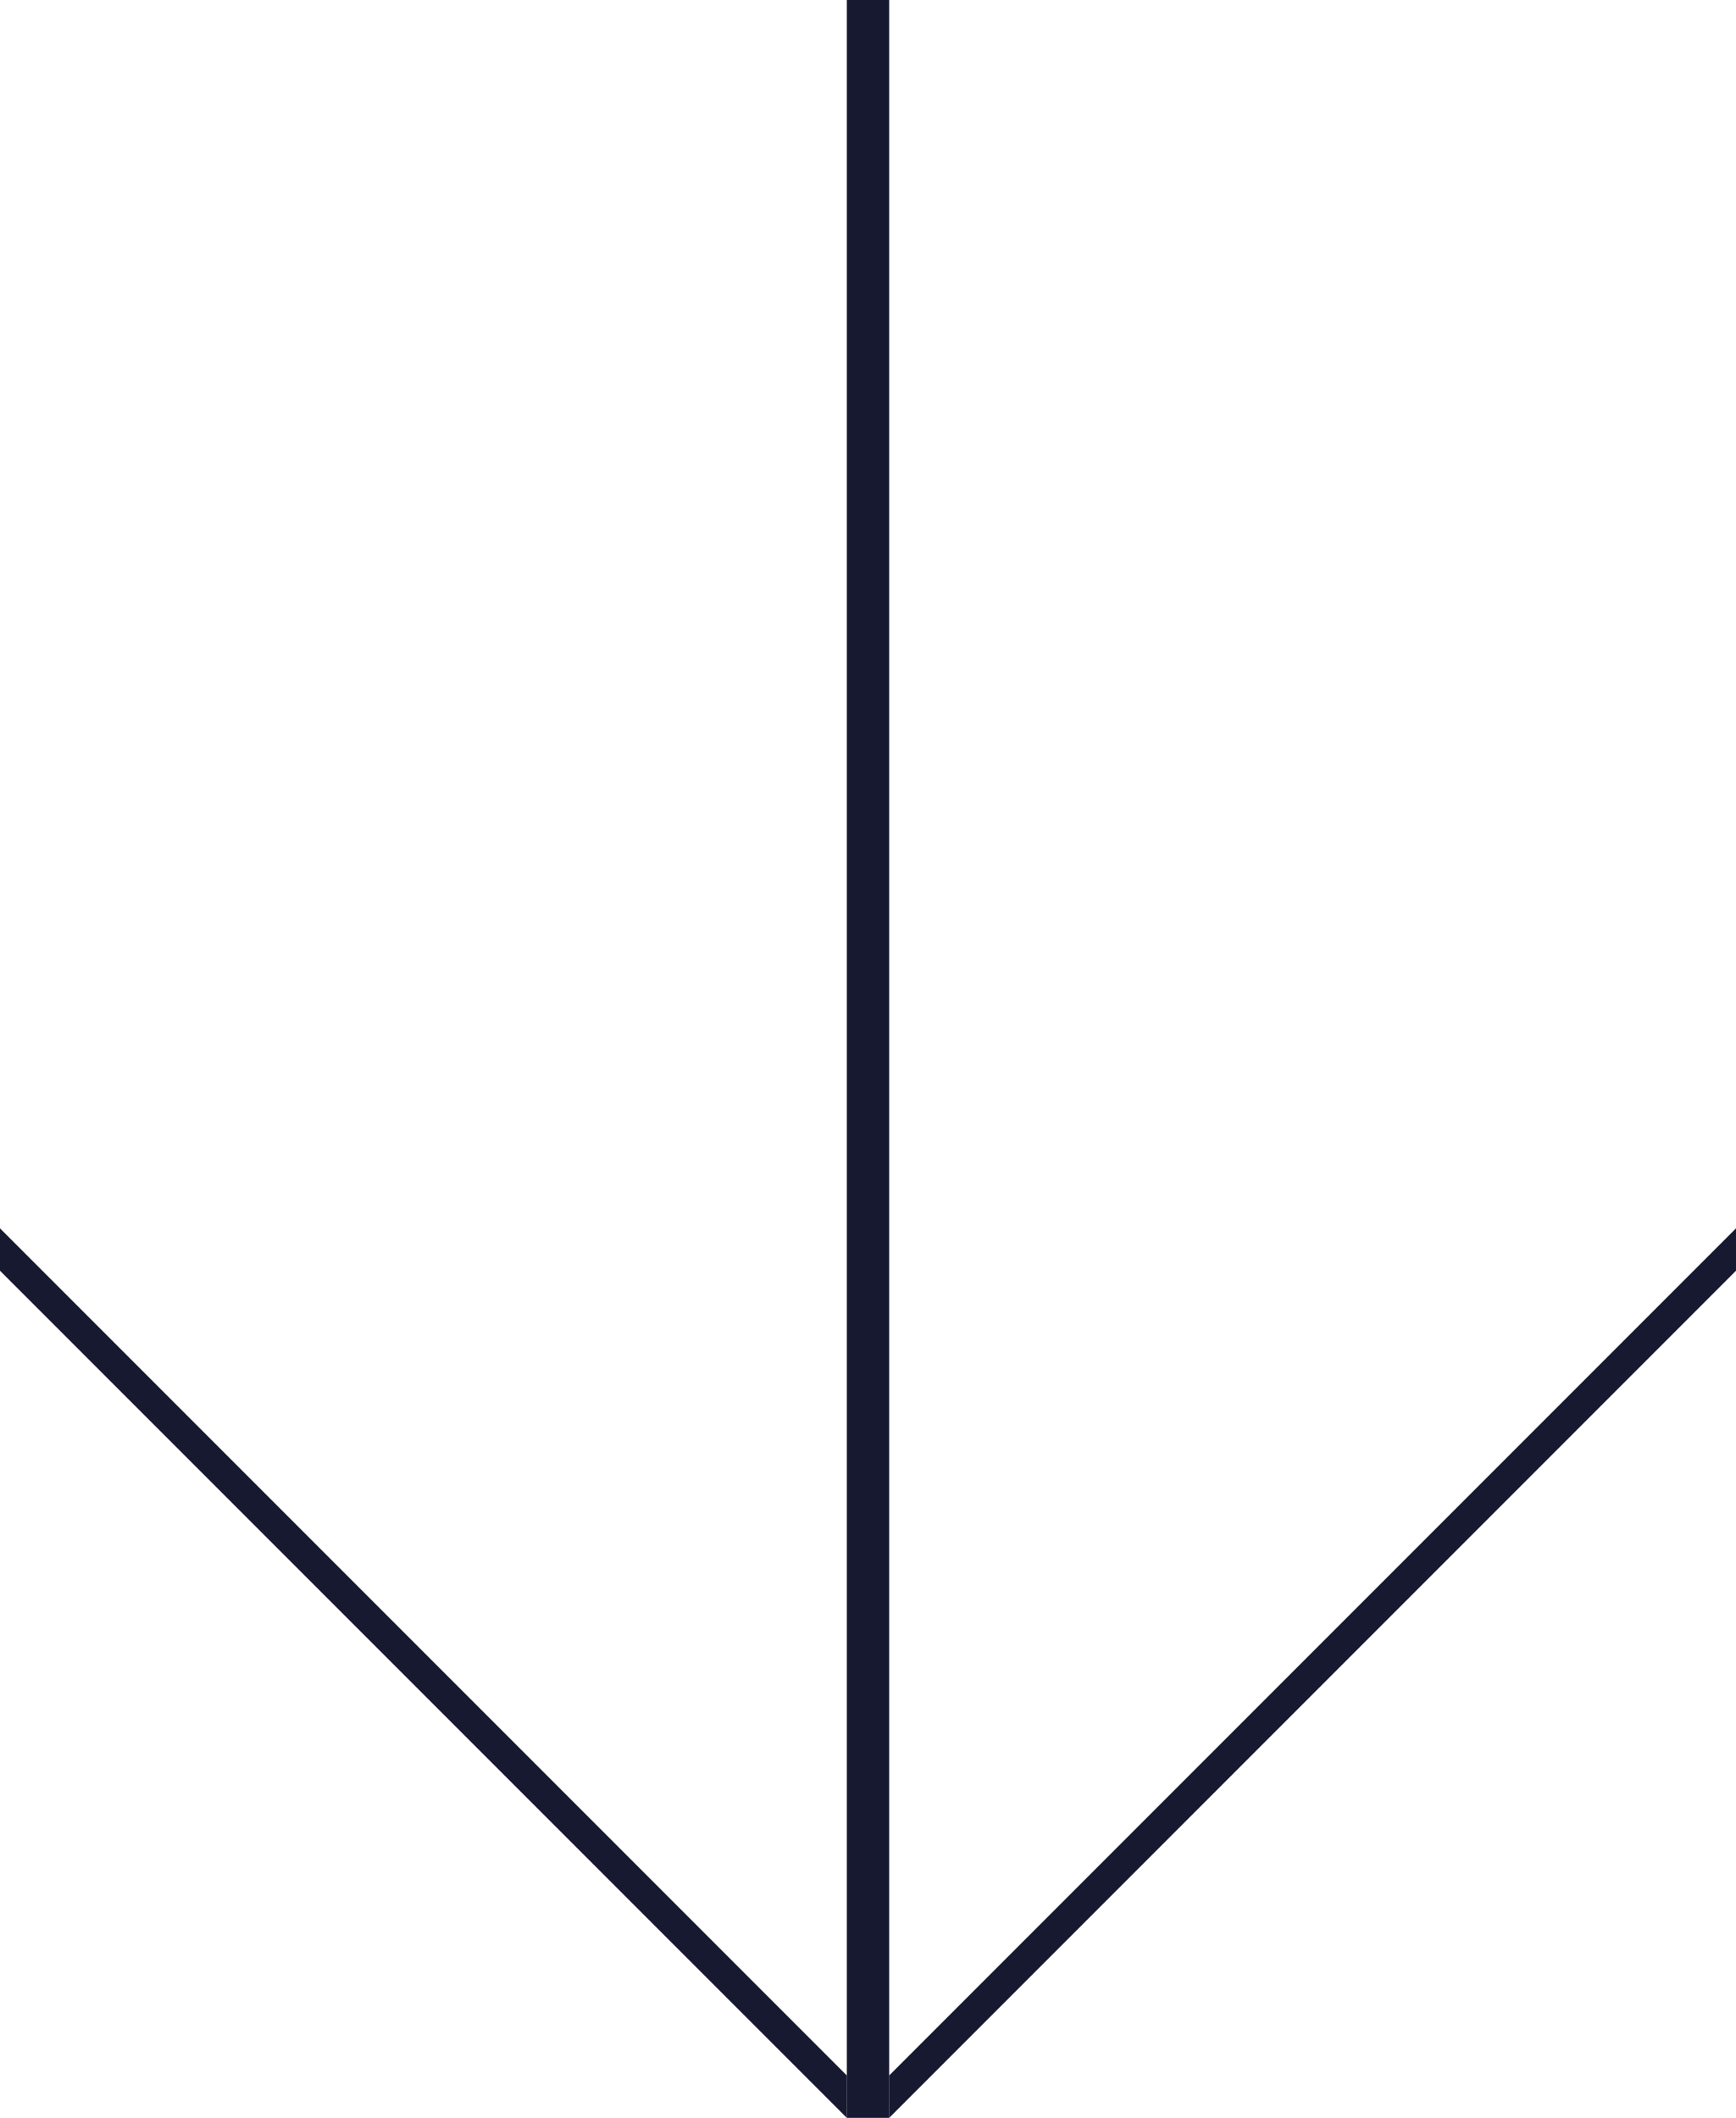
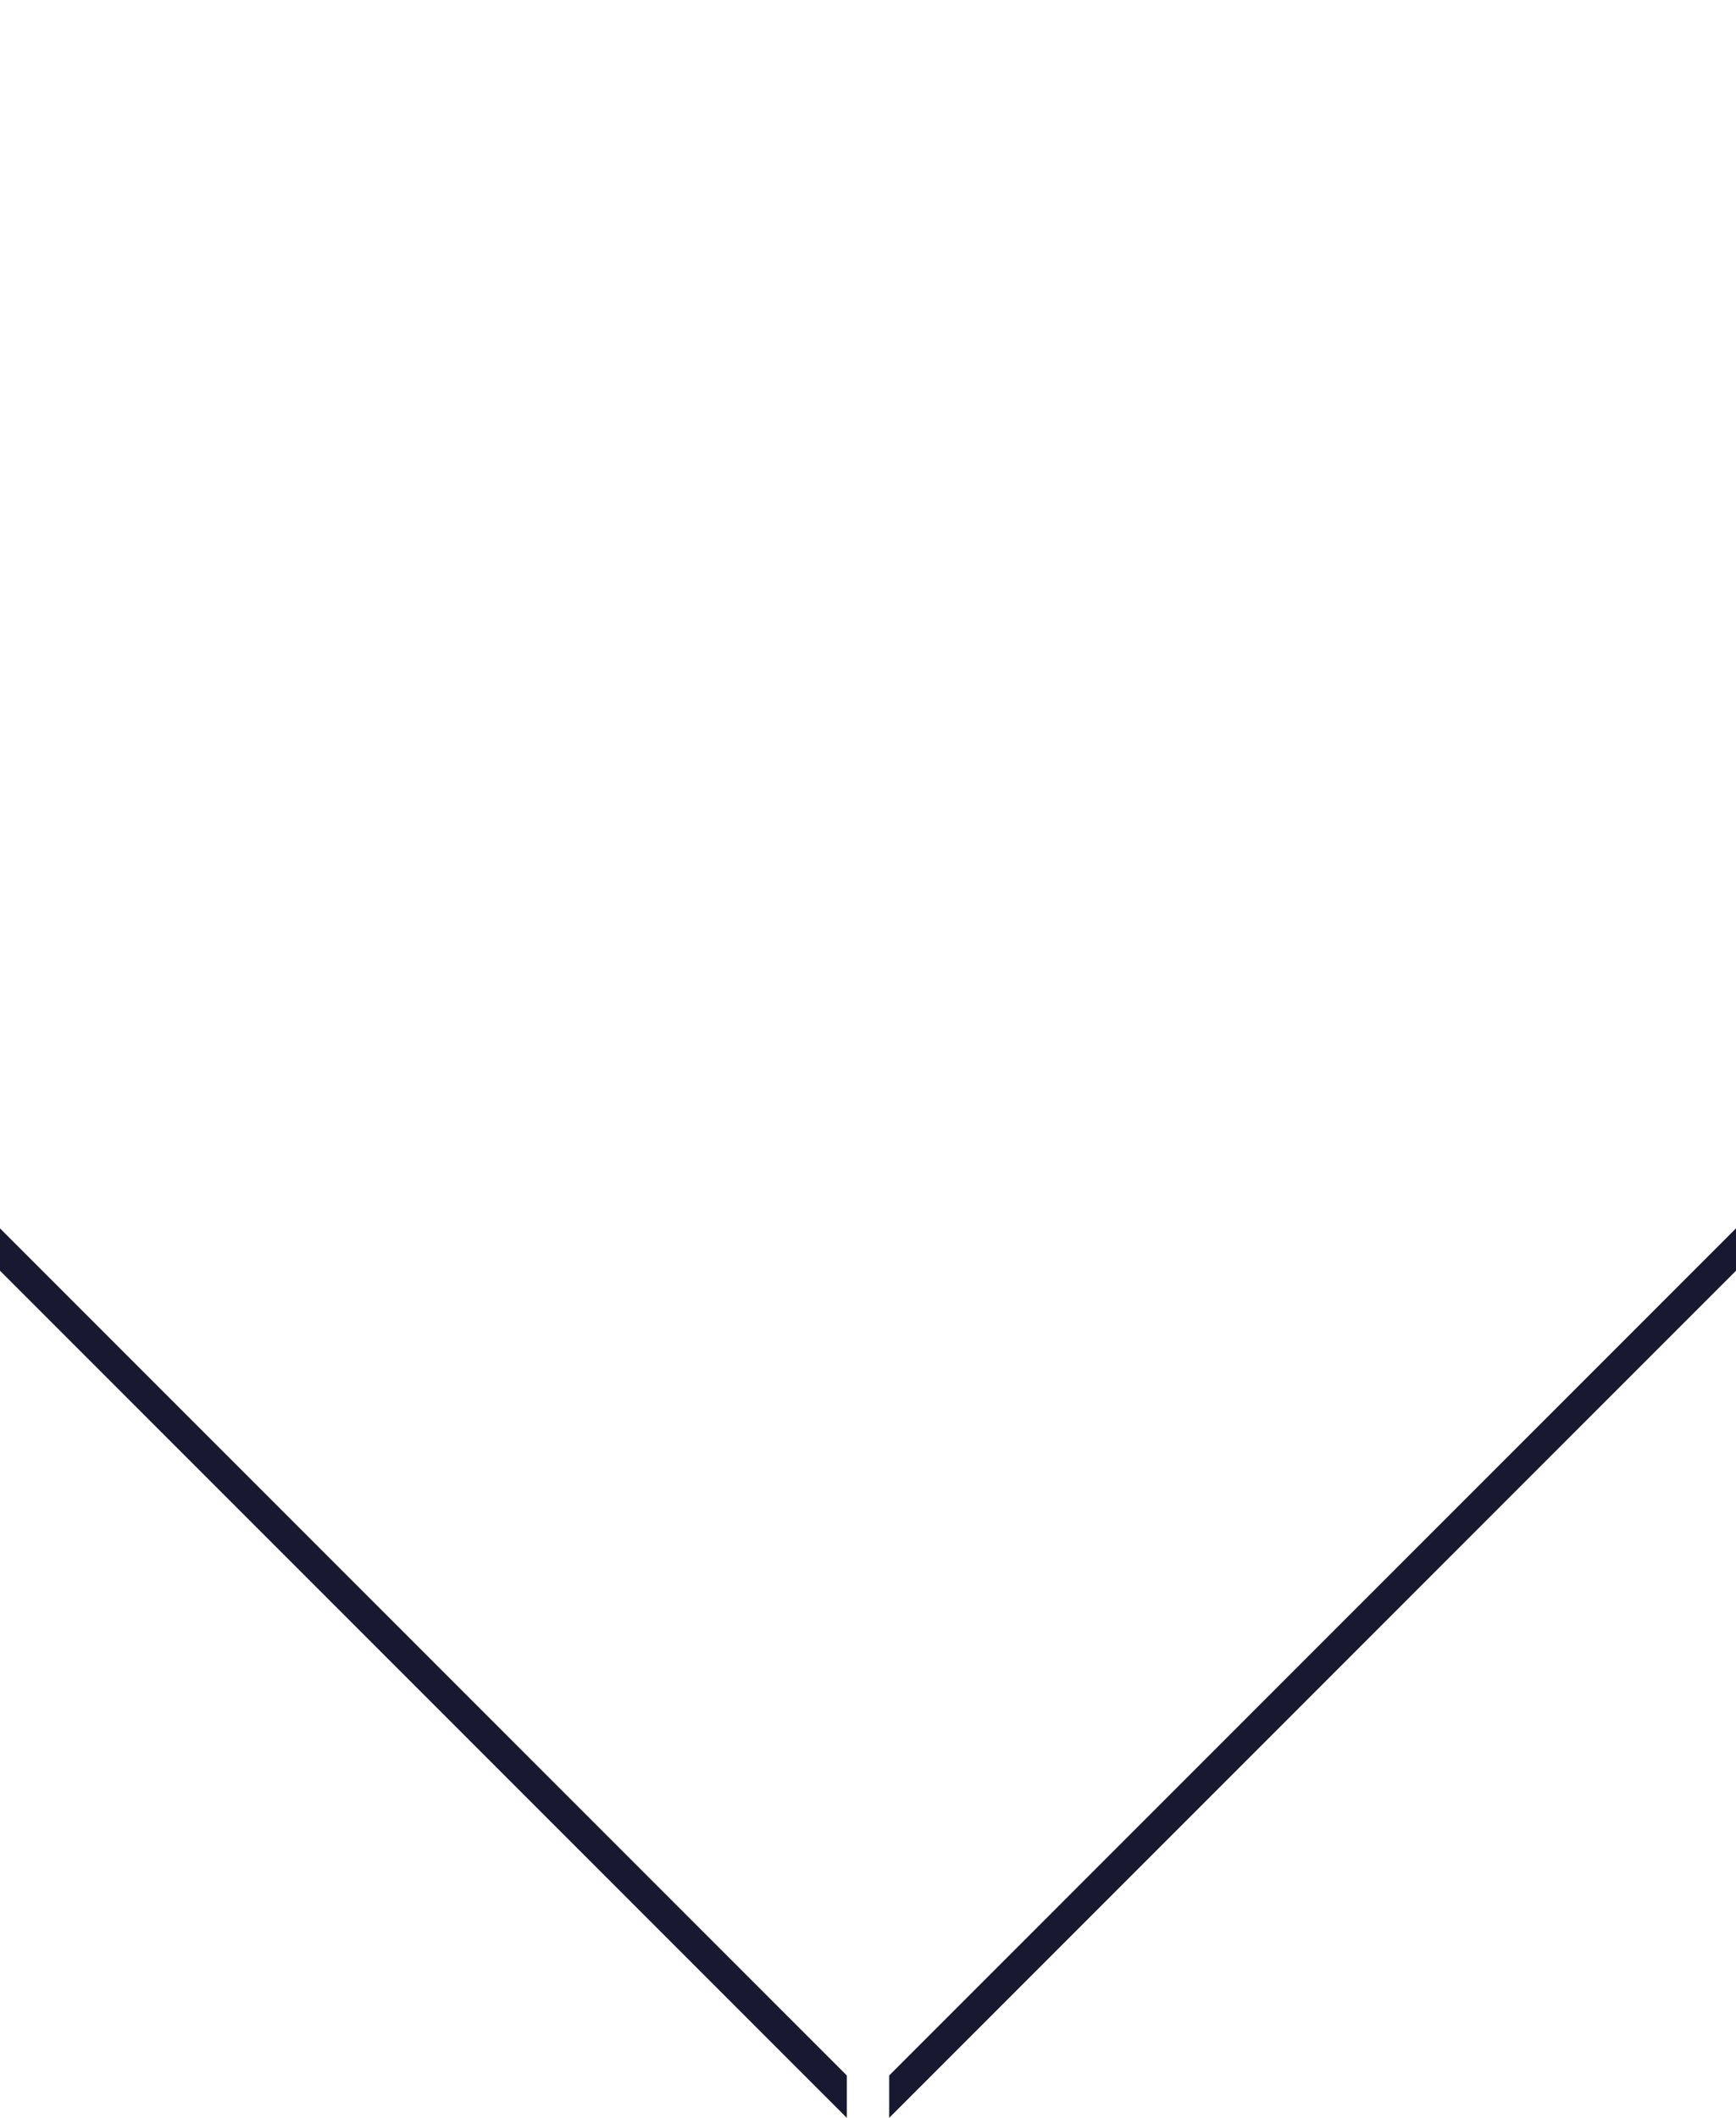
<svg xmlns="http://www.w3.org/2000/svg" version="1.1" id="レイヤー_1" x="0px" y="0px" width="41px" height="50px" viewBox="0 0 41 50" style="enable-background:new 0 0 41 50;" xml:space="preserve">
  <style type="text/css">
	.st0{fill:#161930;}
</style>
  <g>
-     <rect x="20" class="st0" width="1" height="50" />
    <polygon class="st0" points="41,30 21,50 21,49 41,29  " />
    <polygon class="st0" points="0,30 20,50 20,49 0,29  " />
  </g>
</svg>